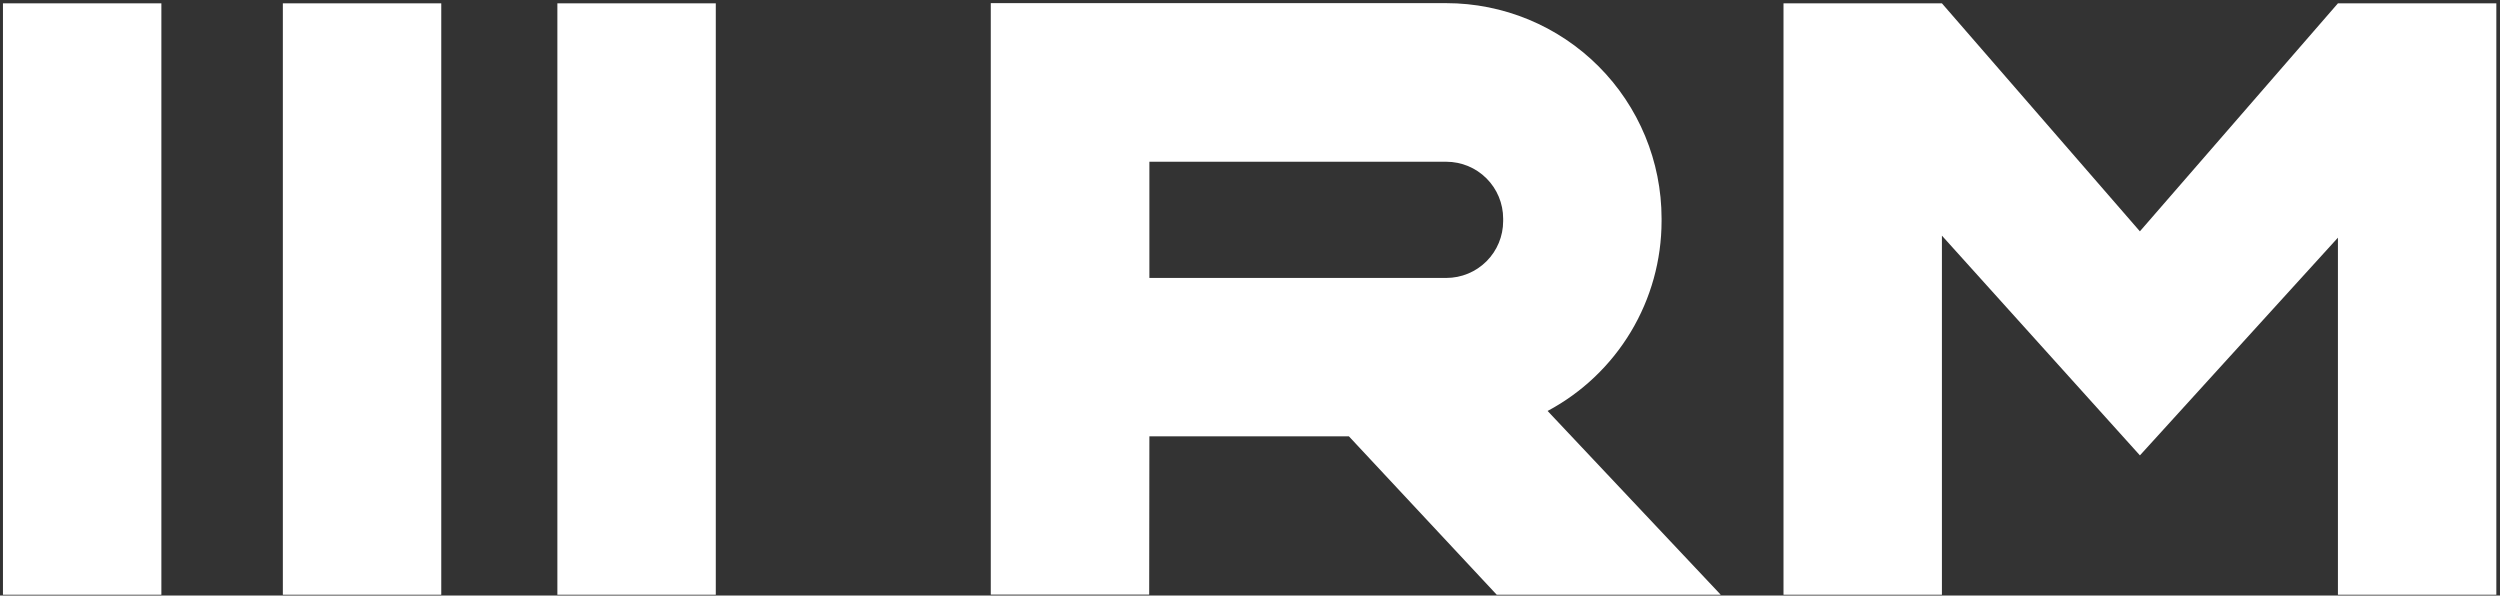
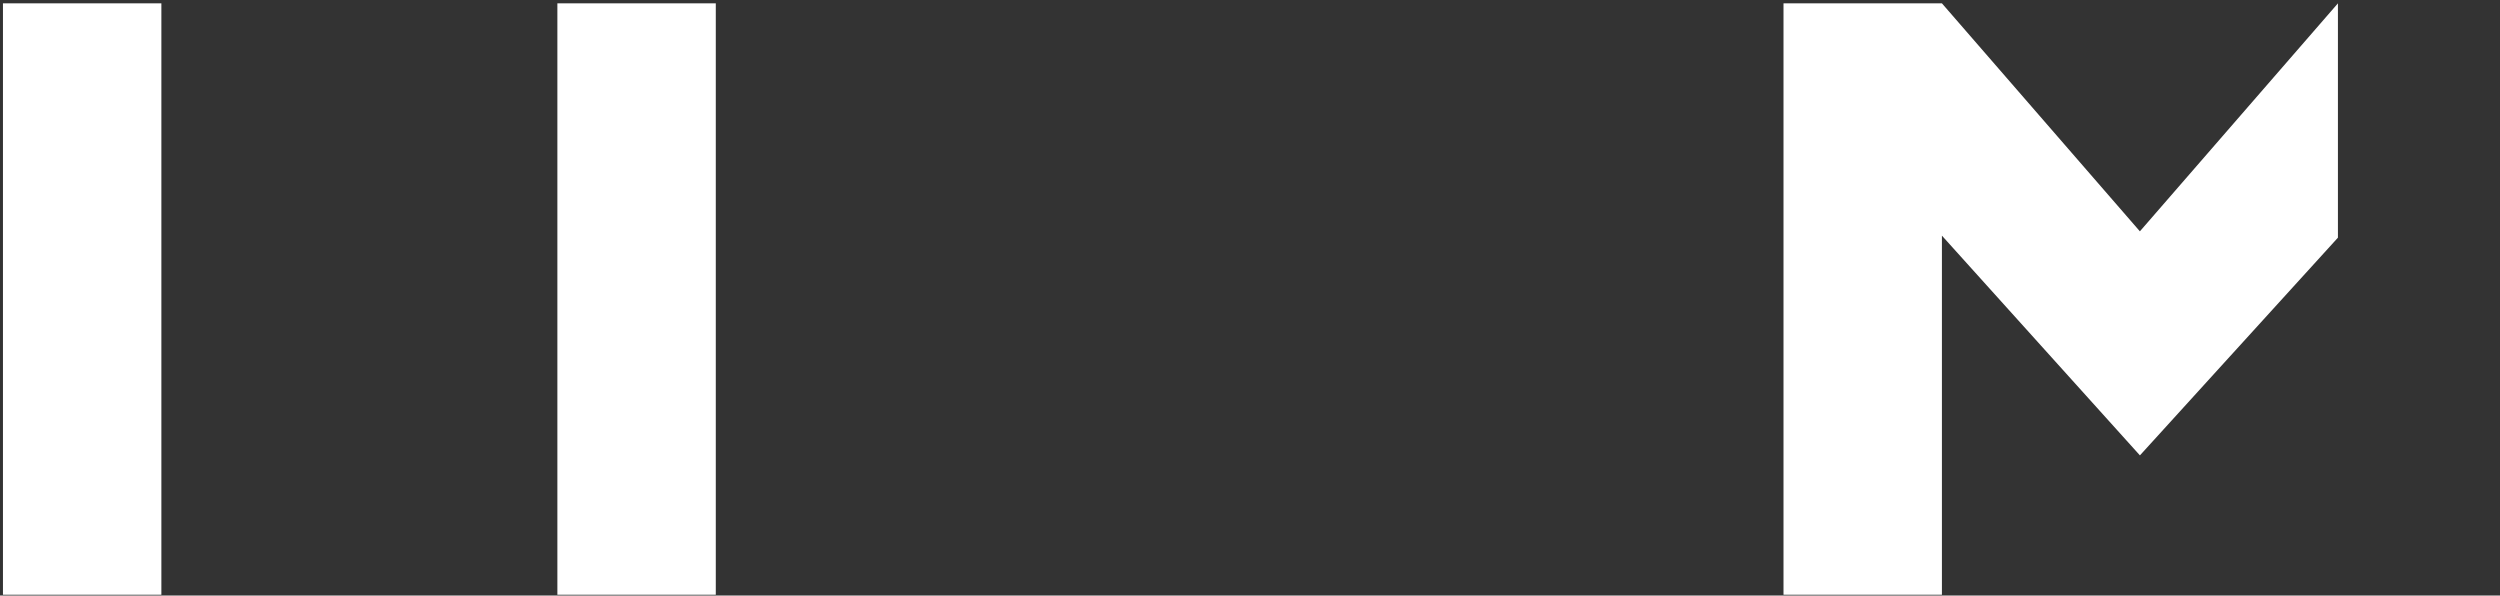
<svg xmlns="http://www.w3.org/2000/svg" width="424" height="101" viewBox="0 0 424 101" fill="none">
  <rect x="0" y="0" width="424" height="101" fill="#333333" stroke="none" />
  <g clip-path="url(#clip0_271_121)">
    <path d="M121.398 0.566H94.531V100.872H121.398V0.566Z" fill="white" />
-     <path d="M74.838 0.566H47.971V100.872H74.838V0.566Z" fill="white" />
    <path d="M27.369 0.566H0.502V100.872H27.369V0.566Z" fill="white" />
-     <path d="M194.935 74.005H228.777L253.85 100.872H291.843L262.474 69.699C268.308 66.585 273.187 61.946 276.591 56.276C279.995 50.607 281.796 44.12 281.802 37.507V37.064C281.802 27.376 277.953 18.084 271.102 11.233C264.252 4.382 254.96 0.533 245.271 0.533H168.035V100.839H194.902L194.935 74.005ZM194.935 27.433H245.304C247.858 27.436 250.306 28.452 252.111 30.258C253.917 32.063 254.932 34.511 254.935 37.064V37.507C254.932 40.061 253.917 42.509 252.111 44.314C250.306 46.12 247.858 47.135 245.304 47.138H194.935V27.433Z" fill="white" />
-     <path d="M396.512 0.566L362.925 39.234L329.349 0.566H302.482V100.872H329.349V39.965L362.925 77.227H362.936L396.512 40.308V100.872H423.379V0.566H396.512Z" fill="white" />
+     <path d="M396.512 0.566L362.925 39.234L329.349 0.566H302.482V100.872H329.349V39.965L362.925 77.227H362.936L396.512 40.308V100.872V0.566H396.512Z" fill="white" />
  </g>
  <defs>
    <clipPath id="clip0_271_121">
      <rect width="422.877" height="100.306" fill="white" transform="translate(0.502 0.566)" />
    </clipPath>
  </defs>
</svg>